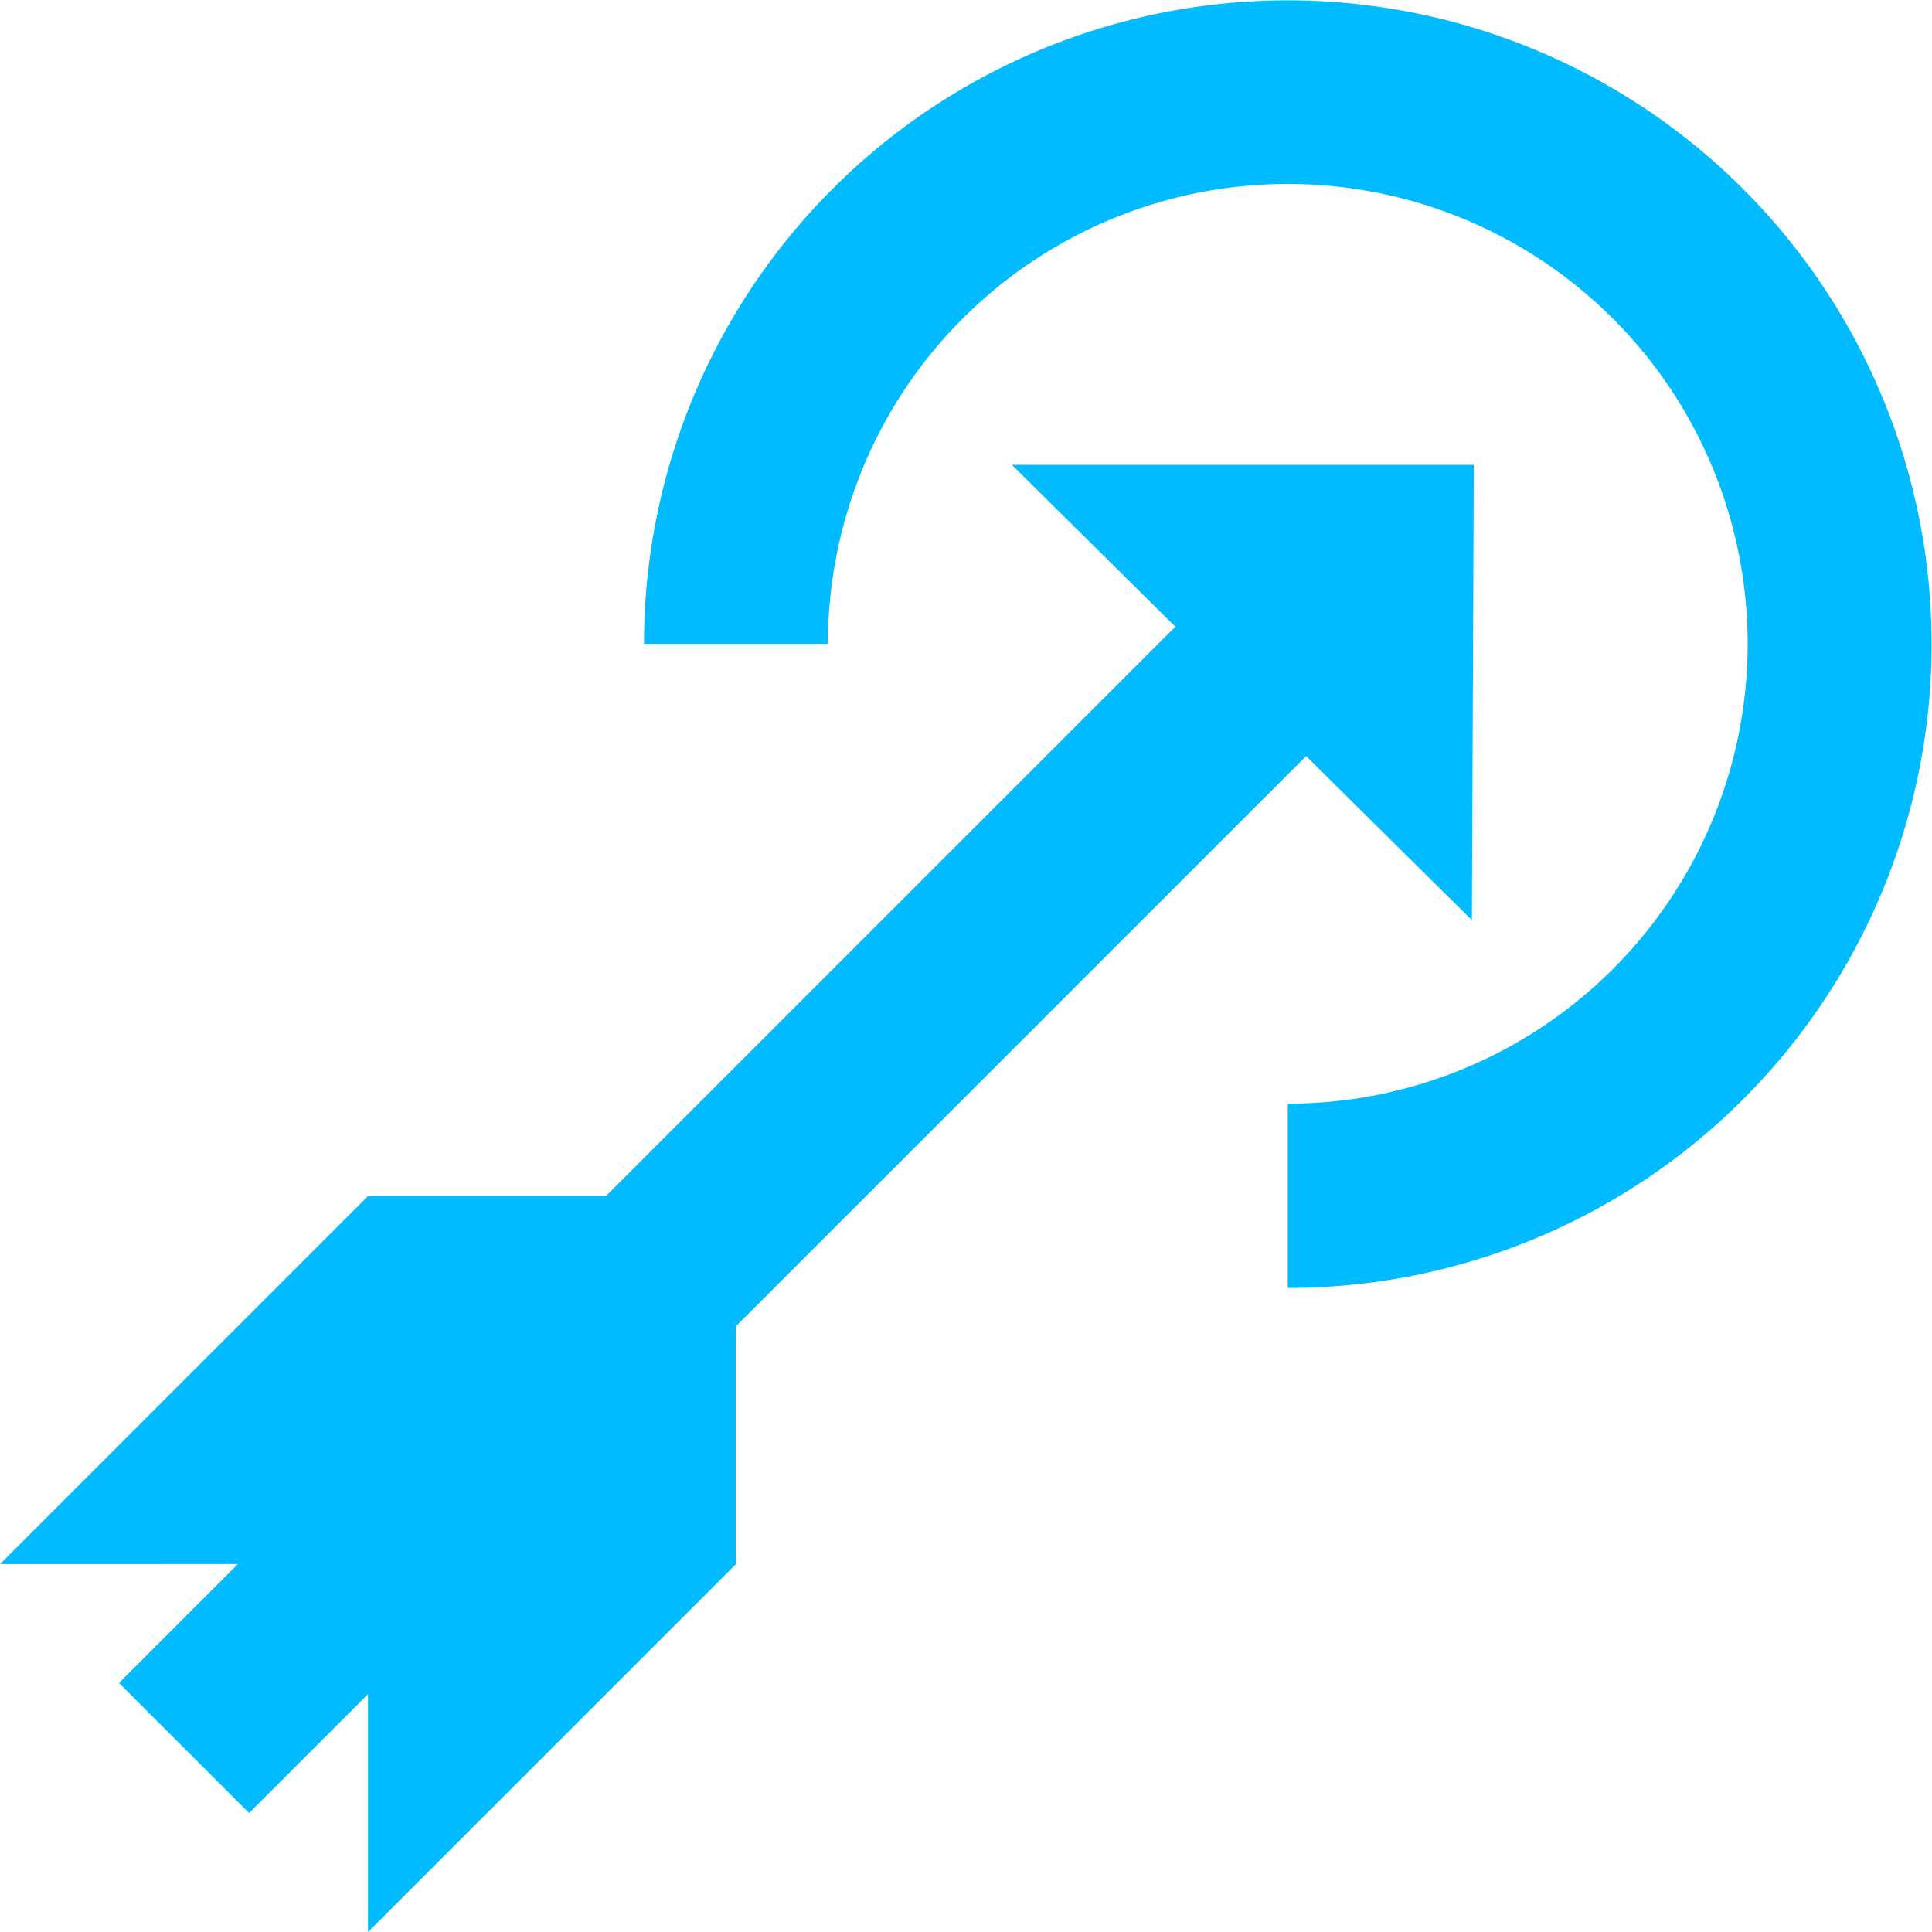
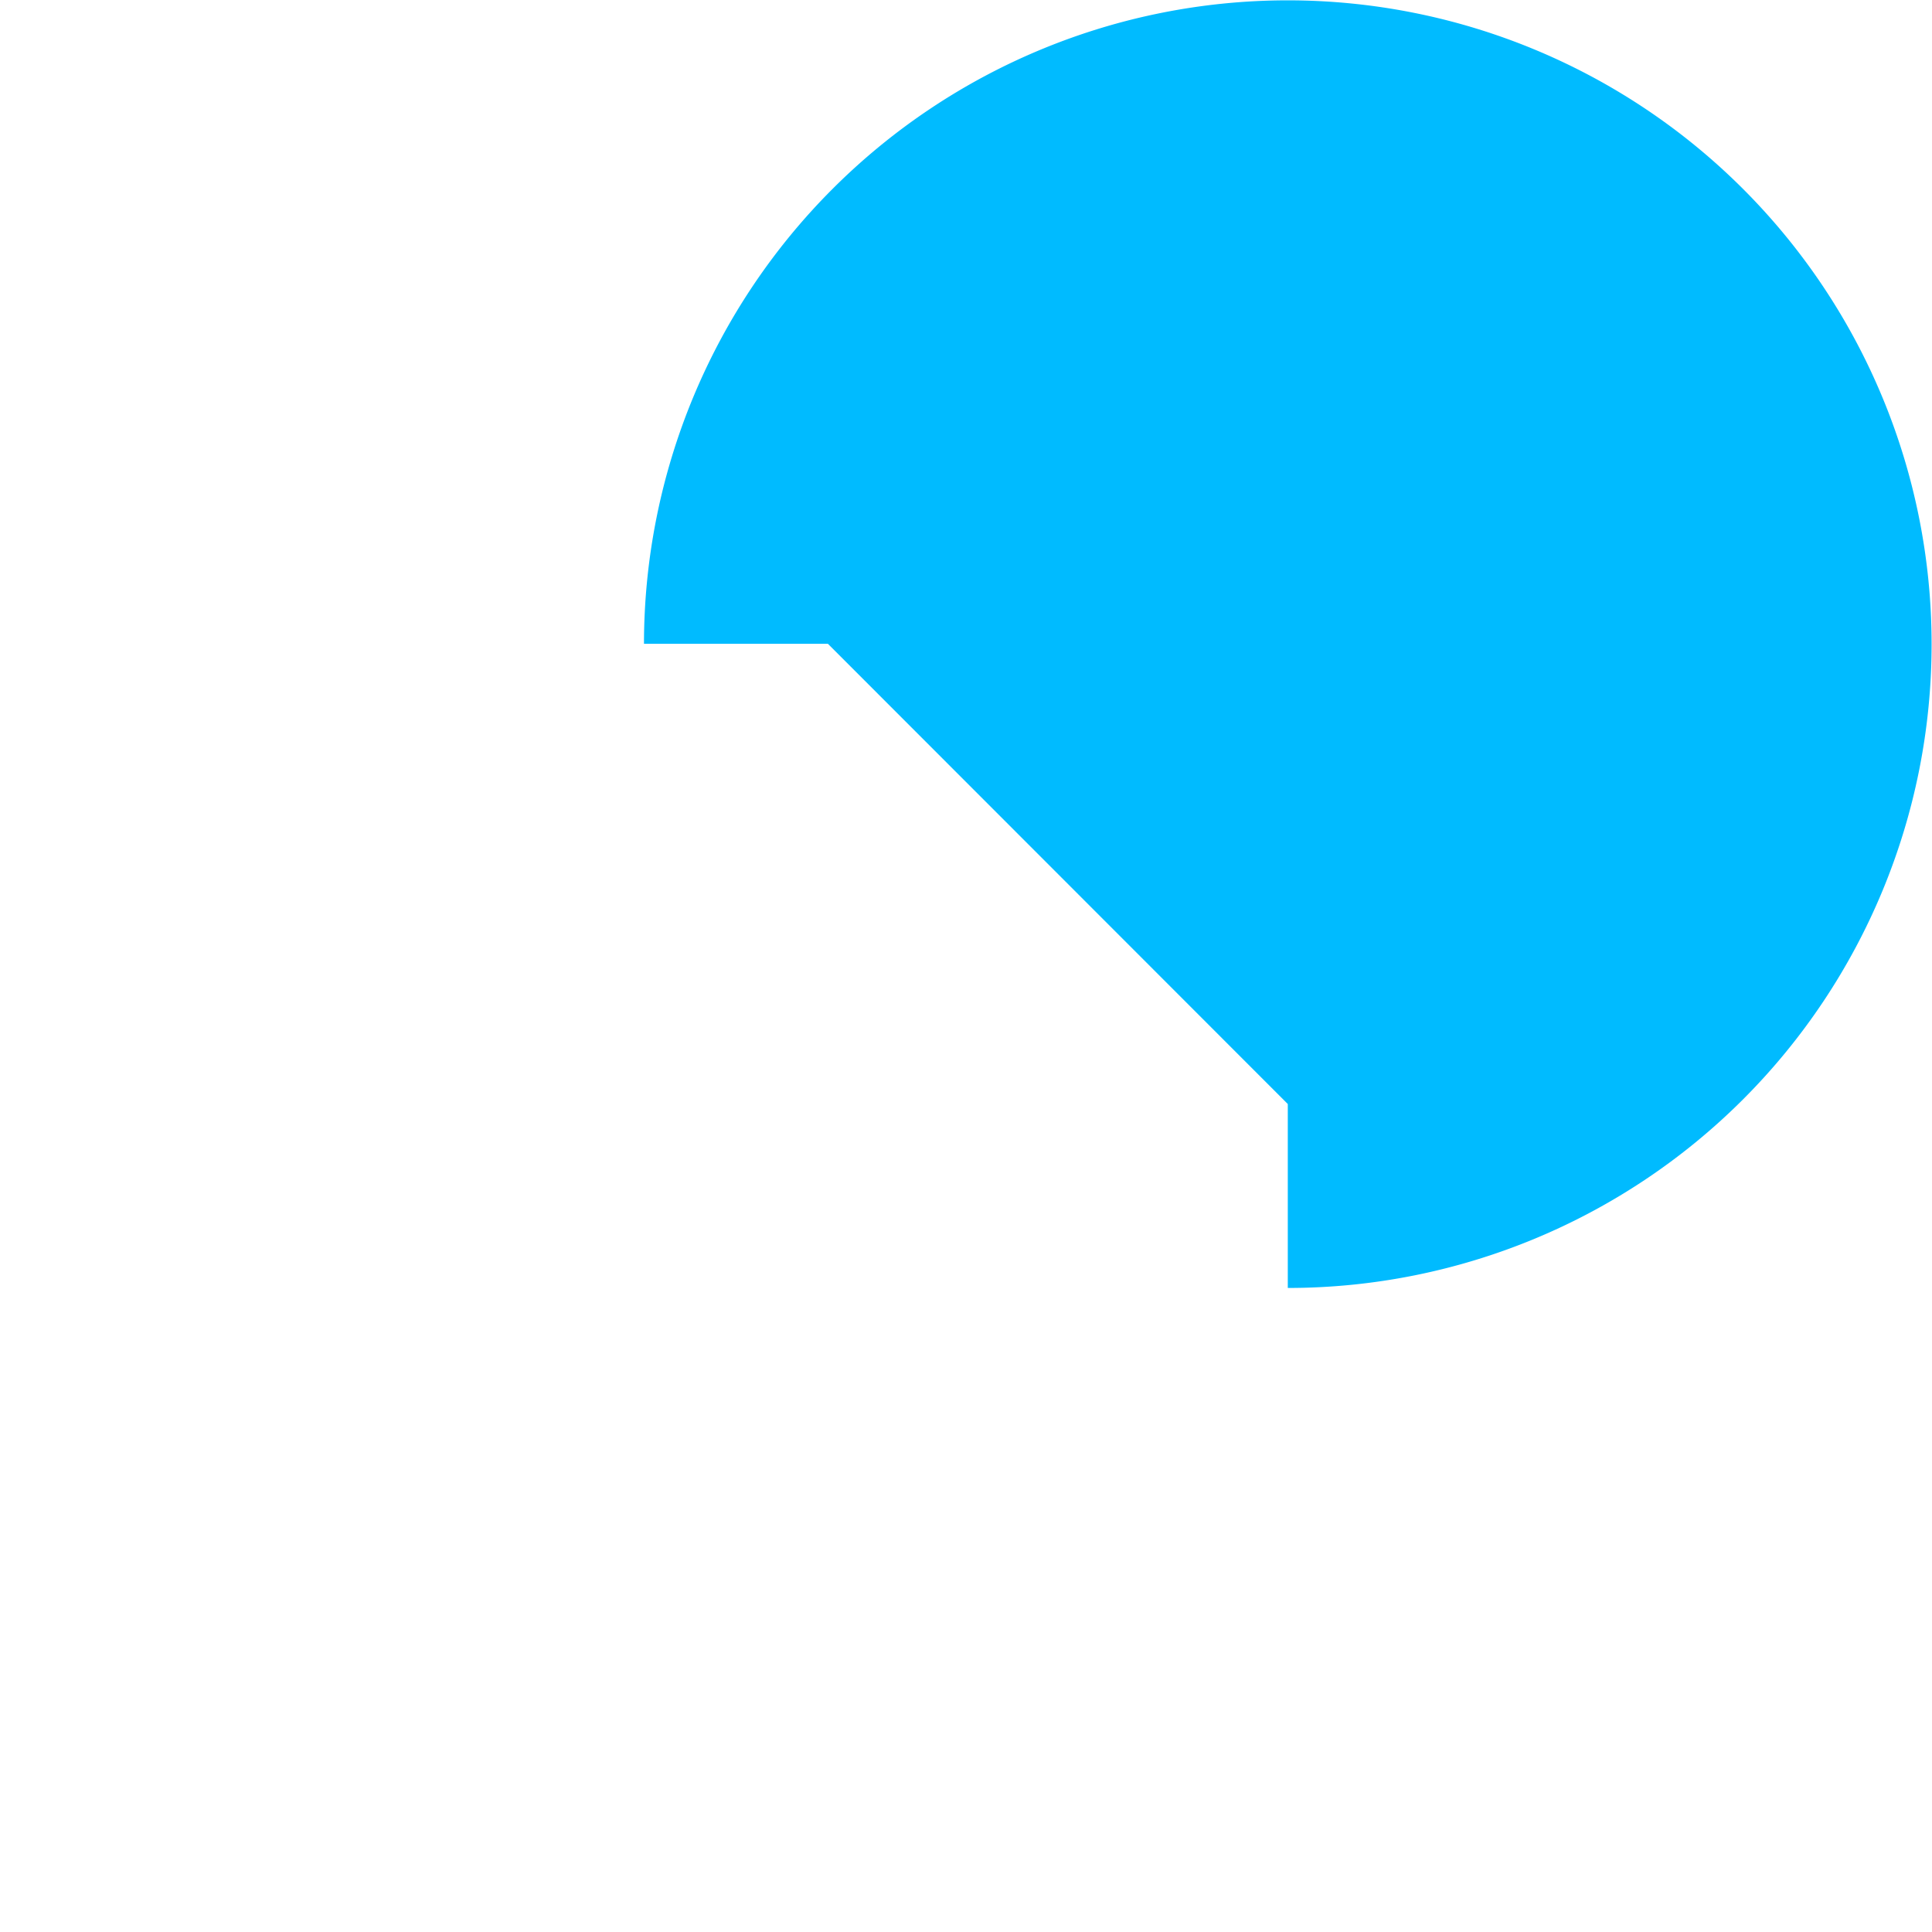
<svg xmlns="http://www.w3.org/2000/svg" width="33.61" height="33.61" viewBox="0 0 33.61 33.61">
  <g id="icon" transform="translate(-745 -459)">
-     <path id="Path_1150" data-name="Path 1150" d="M749.139,483.176l-2.069,2.069,2.263,2.262,2.069-2.068v4.139l6.4-6.4v-4.139l9.92-9.919,2.884,2.855.033-7.921h-8.035l2.843,2.815-9.908,9.908H751.4l-6.4,6.4Z" transform="translate(0 3.033)" fill="#0bf" />
-     <path id="Path_1151" data-name="Path 1151" d="M763.2,478.206v3.2A11.2,11.2,0,1,0,752,470.2h3.2a8,8,0,1,1,8,8Z" transform="translate(4.203 0)" fill="#0bf" />
+     <path id="Path_1151" data-name="Path 1151" d="M763.2,478.206v3.2A11.2,11.2,0,1,0,752,470.2h3.2Z" transform="translate(4.203 0)" fill="#0bf" />
  </g>
</svg>